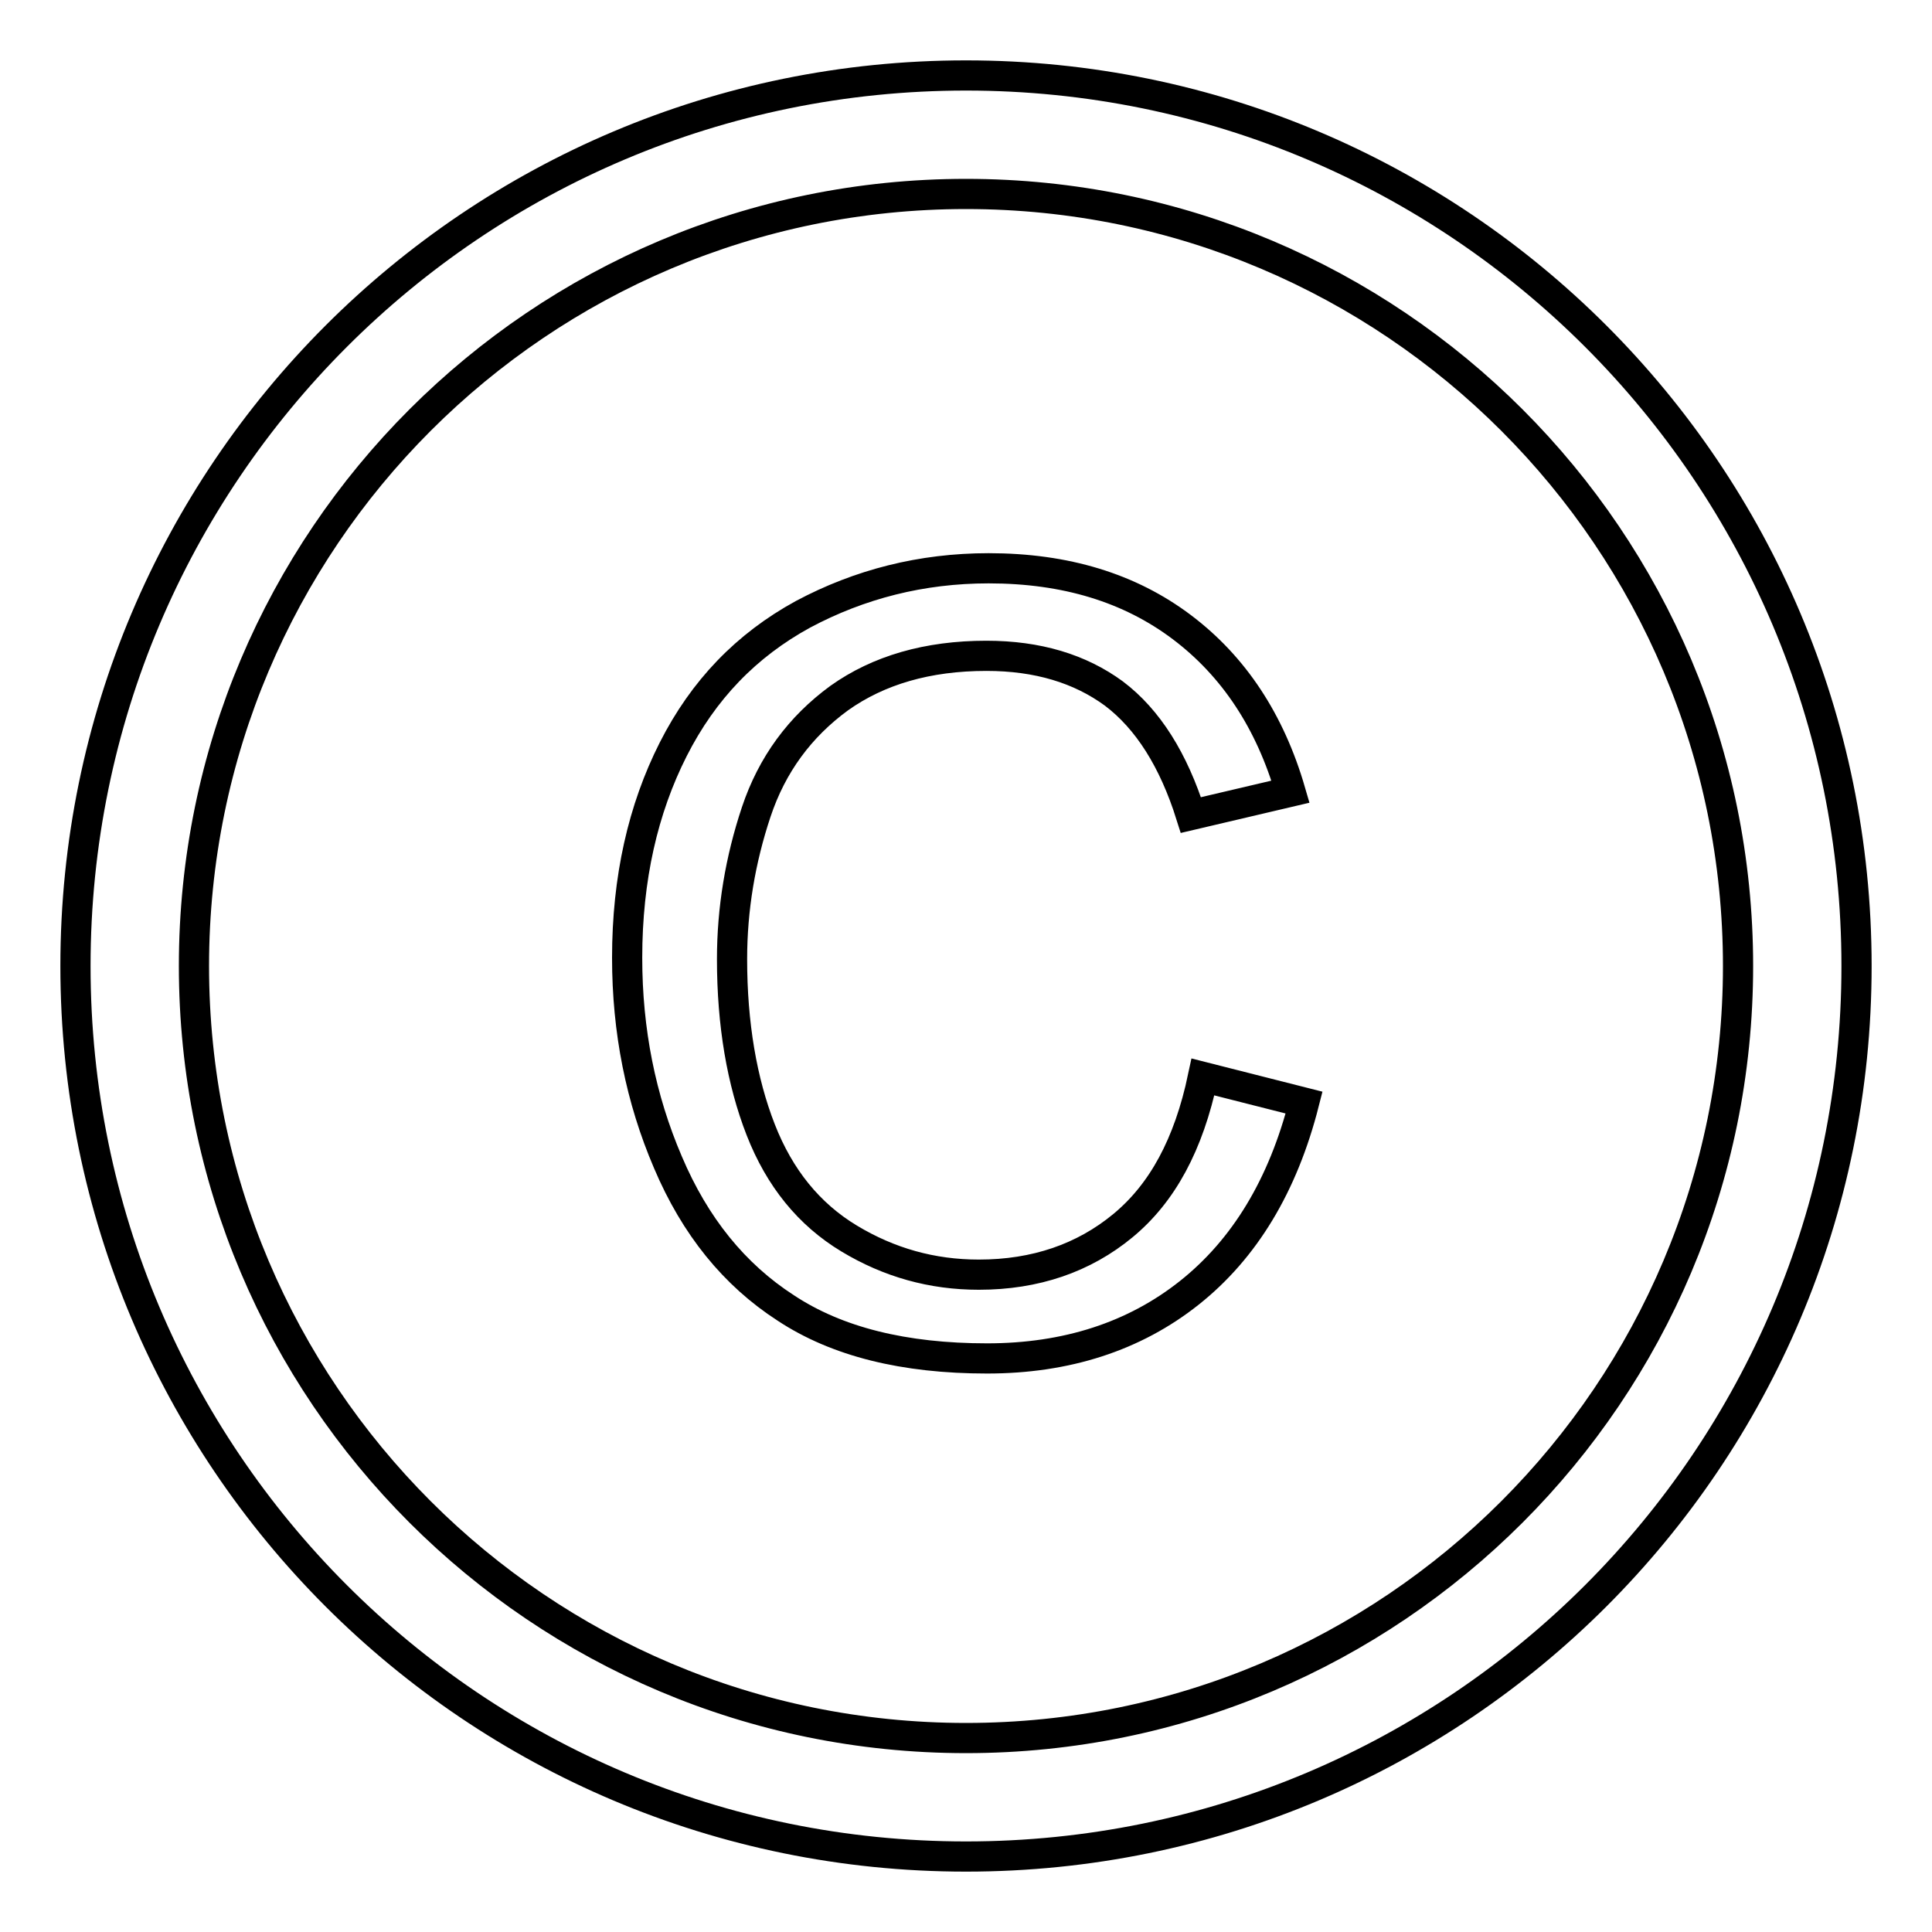
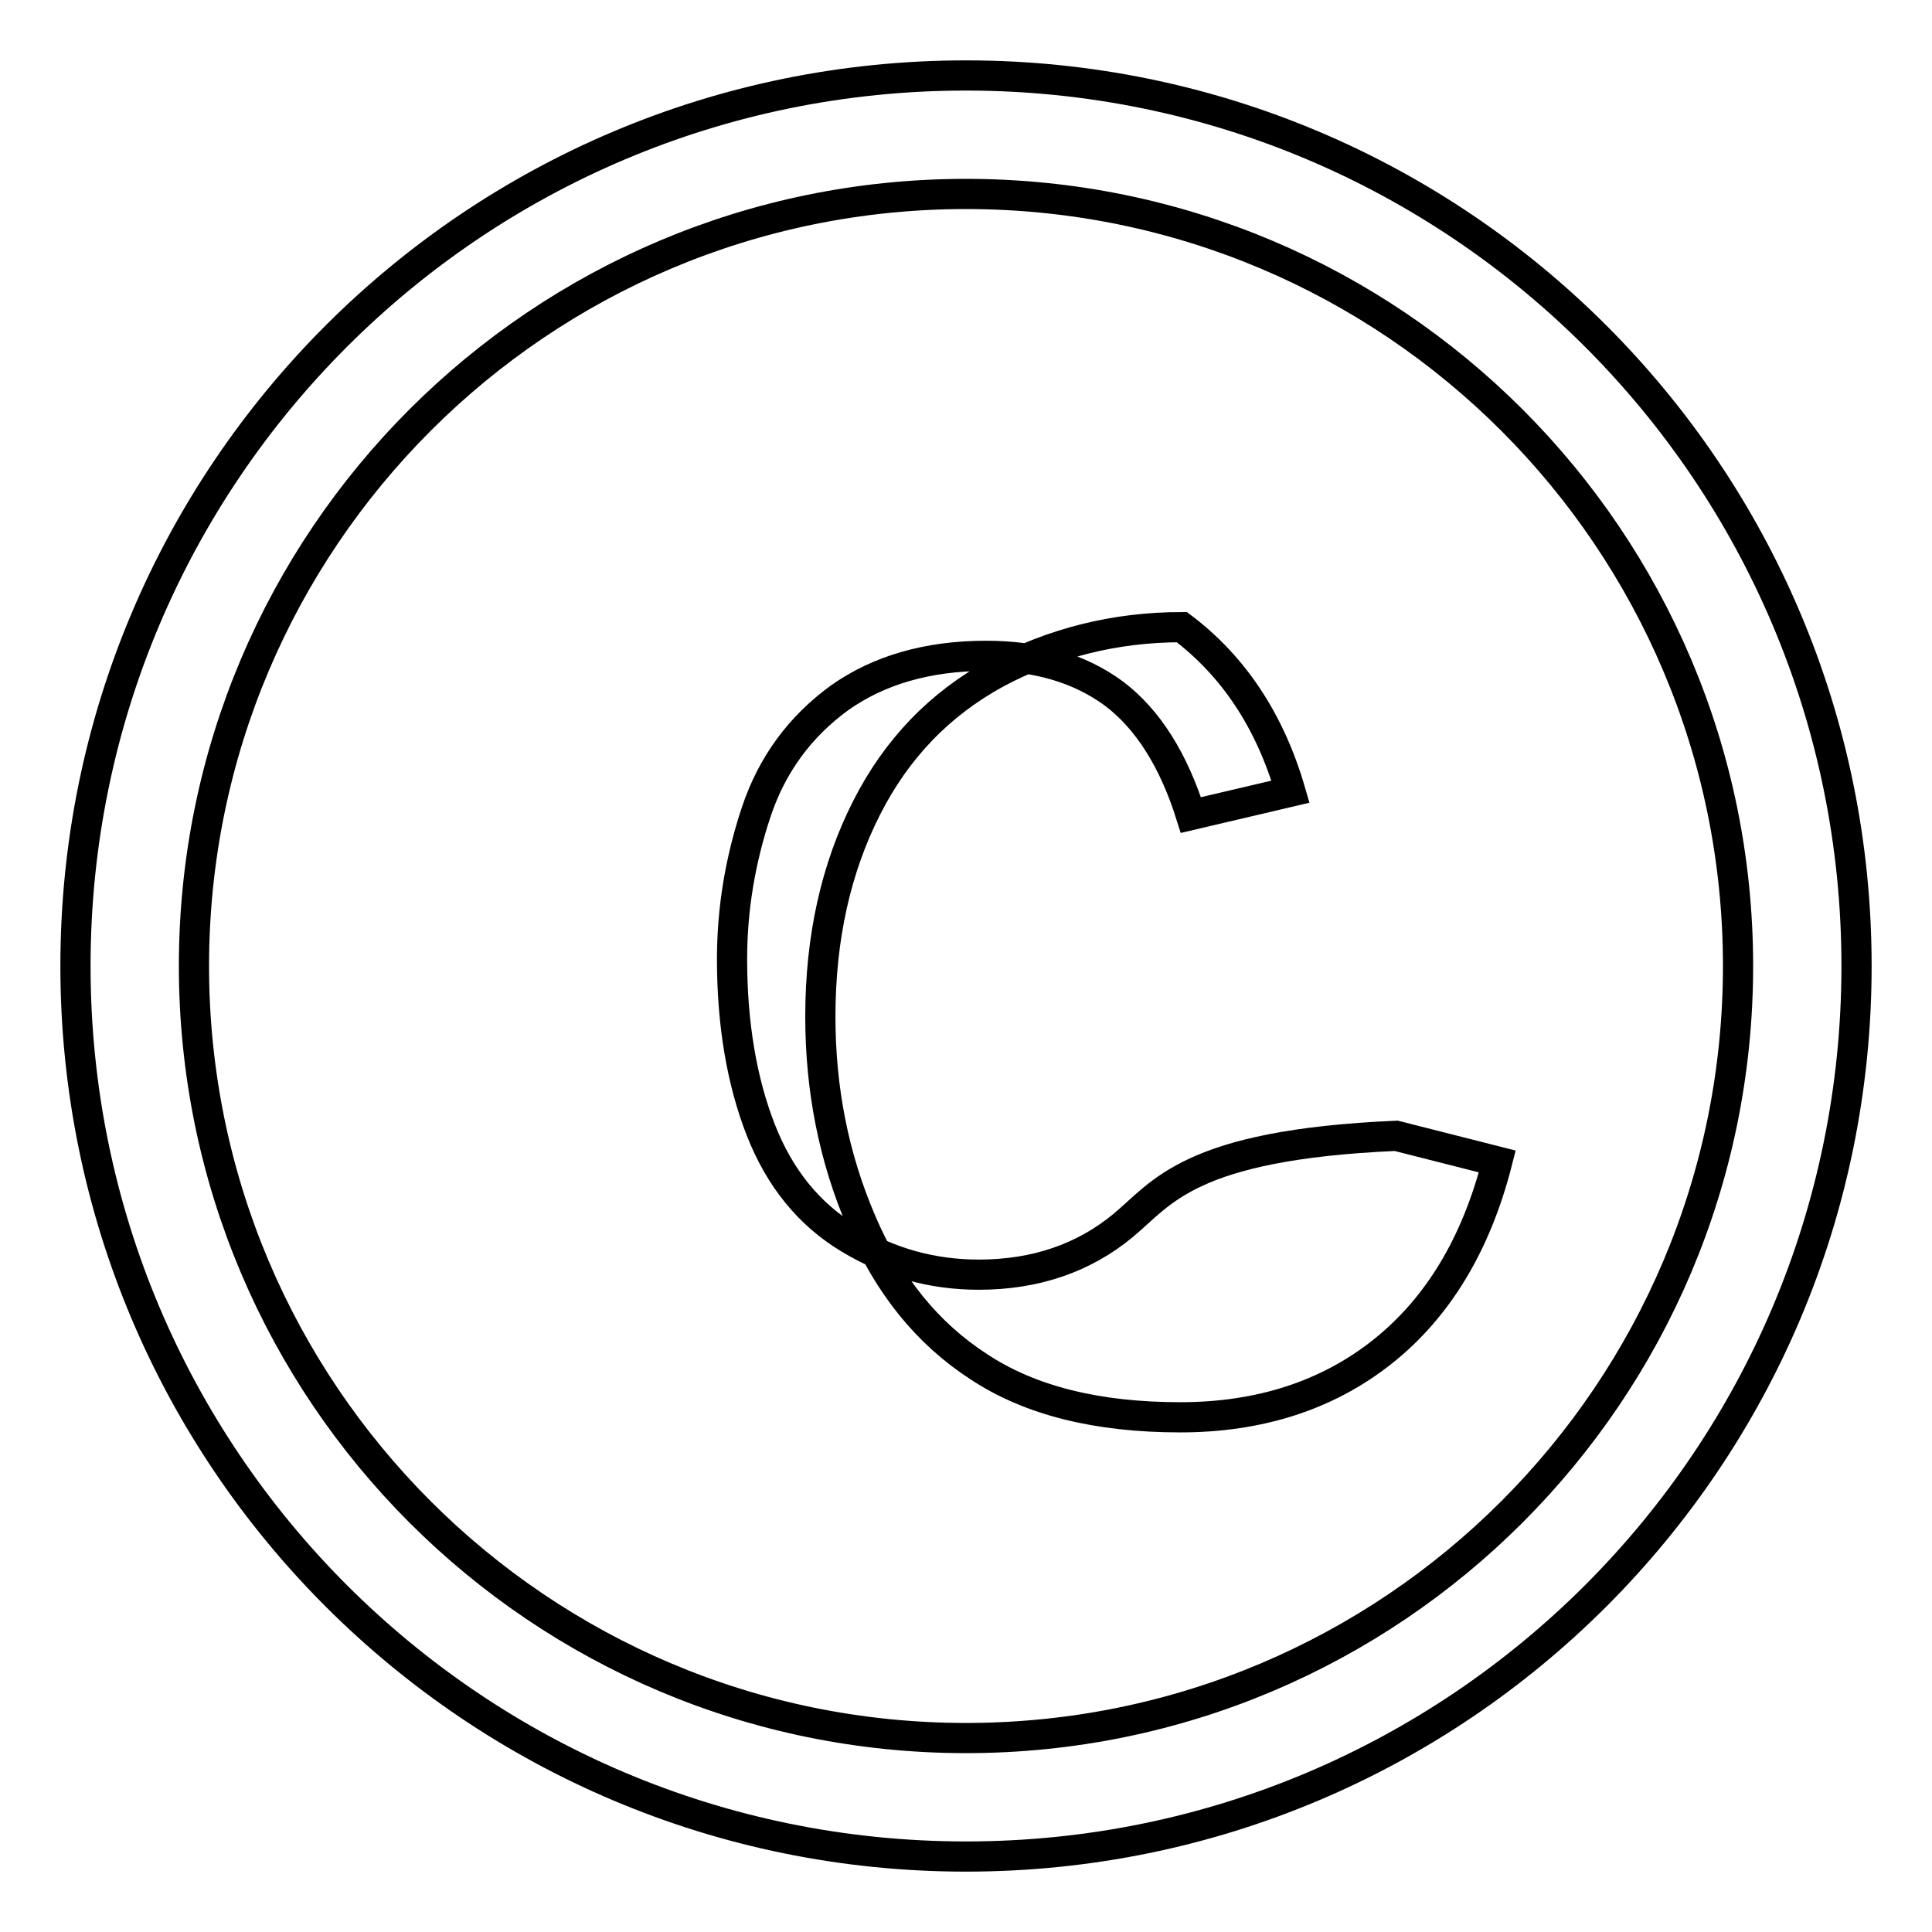
<svg xmlns="http://www.w3.org/2000/svg" version="1.1" x="0px" y="0px" viewBox="0 0 256 256" enable-background="new 0 0 256 256" xml:space="preserve">
  <g>
-     <path stroke-width="4" fill-opacity="0" stroke="#000000" d="M128,10C62.8,10,10,62.8,10,128c0,65.2,52.8,118,118,118c65.2,0,118-52.8,118-118C246,62.8,193.2,10,128,10 z M128,230.3c-56.5,0-102.3-45.8-102.3-102.3C25.7,71.5,71.5,25.7,128,25.7c56.5,0,102.3,45.8,102.3,102.3 C230.3,184.5,184.5,230.3,128,230.3z M148.8,162.4c-5.2,4.3-11.6,6.5-19.1,6.5c-6.2,0-11.9-1.6-17.2-4.8c-5.3-3.2-9.2-8-11.7-14.4 c-2.5-6.4-3.8-14-3.8-22.6c0-6.7,1.1-13.2,3.2-19.5c2.1-6.3,5.8-11.3,11-15.1c5.2-3.7,11.7-5.6,19.5-5.6c6.8,0,12.4,1.7,16.9,5 c4.5,3.4,7.9,8.8,10.2,16.1l13.2-3.1c-2.7-9.3-7.5-16.6-14.4-21.8c-6.9-5.2-15.4-7.8-25.6-7.8c-8.9,0-17.1,2.1-24.6,6.1 c-7.5,4.1-13.2,10-17.2,17.9c-4,7.9-6.1,17.1-6.1,27.6c0,9.7,1.8,18.7,5.4,27.1c3.6,8.5,8.8,14.9,15.6,19.3 c6.8,4.5,15.7,6.7,26.7,6.7c10.5,0,19.5-2.9,26.8-8.7c7.3-5.8,12.4-14.2,15.2-25.2l-13.4-3.4C157.5,151.7,154,158.1,148.8,162.4z" />
+     <path stroke-width="4" fill-opacity="0" stroke="#000000" d="M128,10C62.8,10,10,62.8,10,128c0,65.2,52.8,118,118,118c65.2,0,118-52.8,118-118C246,62.8,193.2,10,128,10 z M128,230.3c-56.5,0-102.3-45.8-102.3-102.3C25.7,71.5,71.5,25.7,128,25.7c56.5,0,102.3,45.8,102.3,102.3 C230.3,184.5,184.5,230.3,128,230.3z M148.8,162.4c-5.2,4.3-11.6,6.5-19.1,6.5c-6.2,0-11.9-1.6-17.2-4.8c-5.3-3.2-9.2-8-11.7-14.4 c-2.5-6.4-3.8-14-3.8-22.6c0-6.7,1.1-13.2,3.2-19.5c2.1-6.3,5.8-11.3,11-15.1c5.2-3.7,11.7-5.6,19.5-5.6c6.8,0,12.4,1.7,16.9,5 c4.5,3.4,7.9,8.8,10.2,16.1l13.2-3.1c-2.7-9.3-7.5-16.6-14.4-21.8c-8.9,0-17.1,2.1-24.6,6.1 c-7.5,4.1-13.2,10-17.2,17.9c-4,7.9-6.1,17.1-6.1,27.6c0,9.7,1.8,18.7,5.4,27.1c3.6,8.5,8.8,14.9,15.6,19.3 c6.8,4.5,15.7,6.7,26.7,6.7c10.5,0,19.5-2.9,26.8-8.7c7.3-5.8,12.4-14.2,15.2-25.2l-13.4-3.4C157.5,151.7,154,158.1,148.8,162.4z" />
  </g>
</svg>